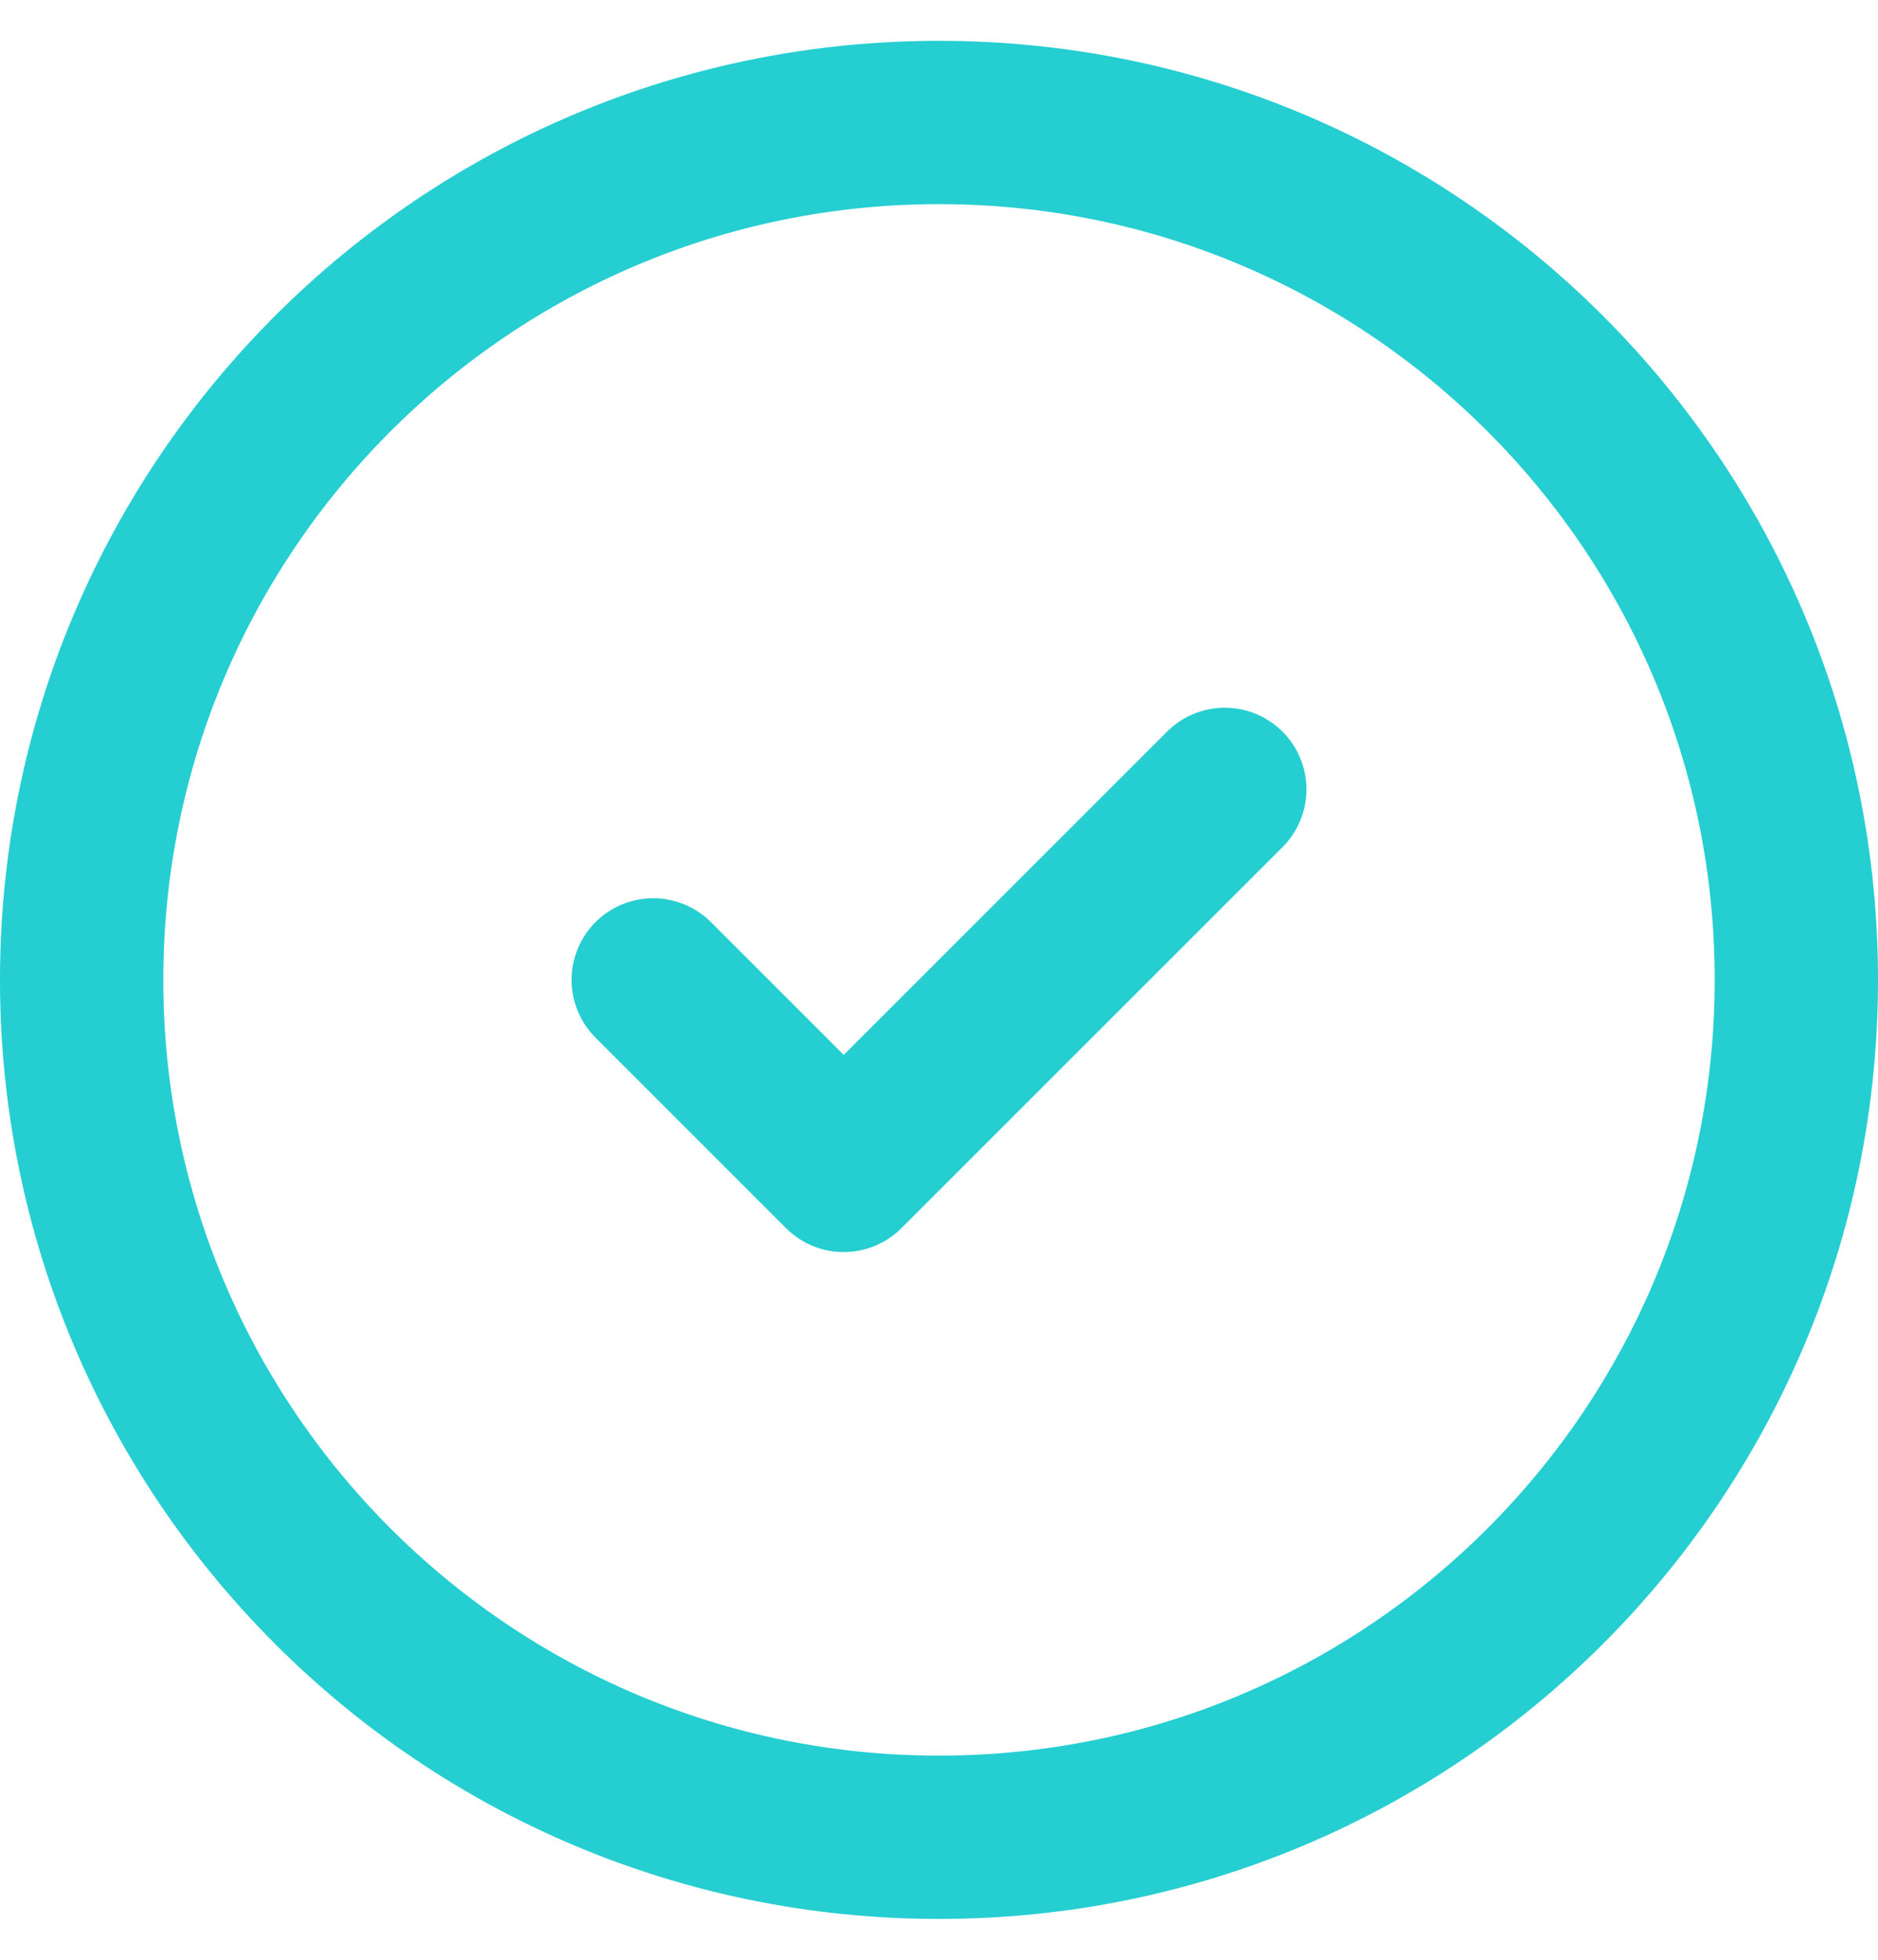
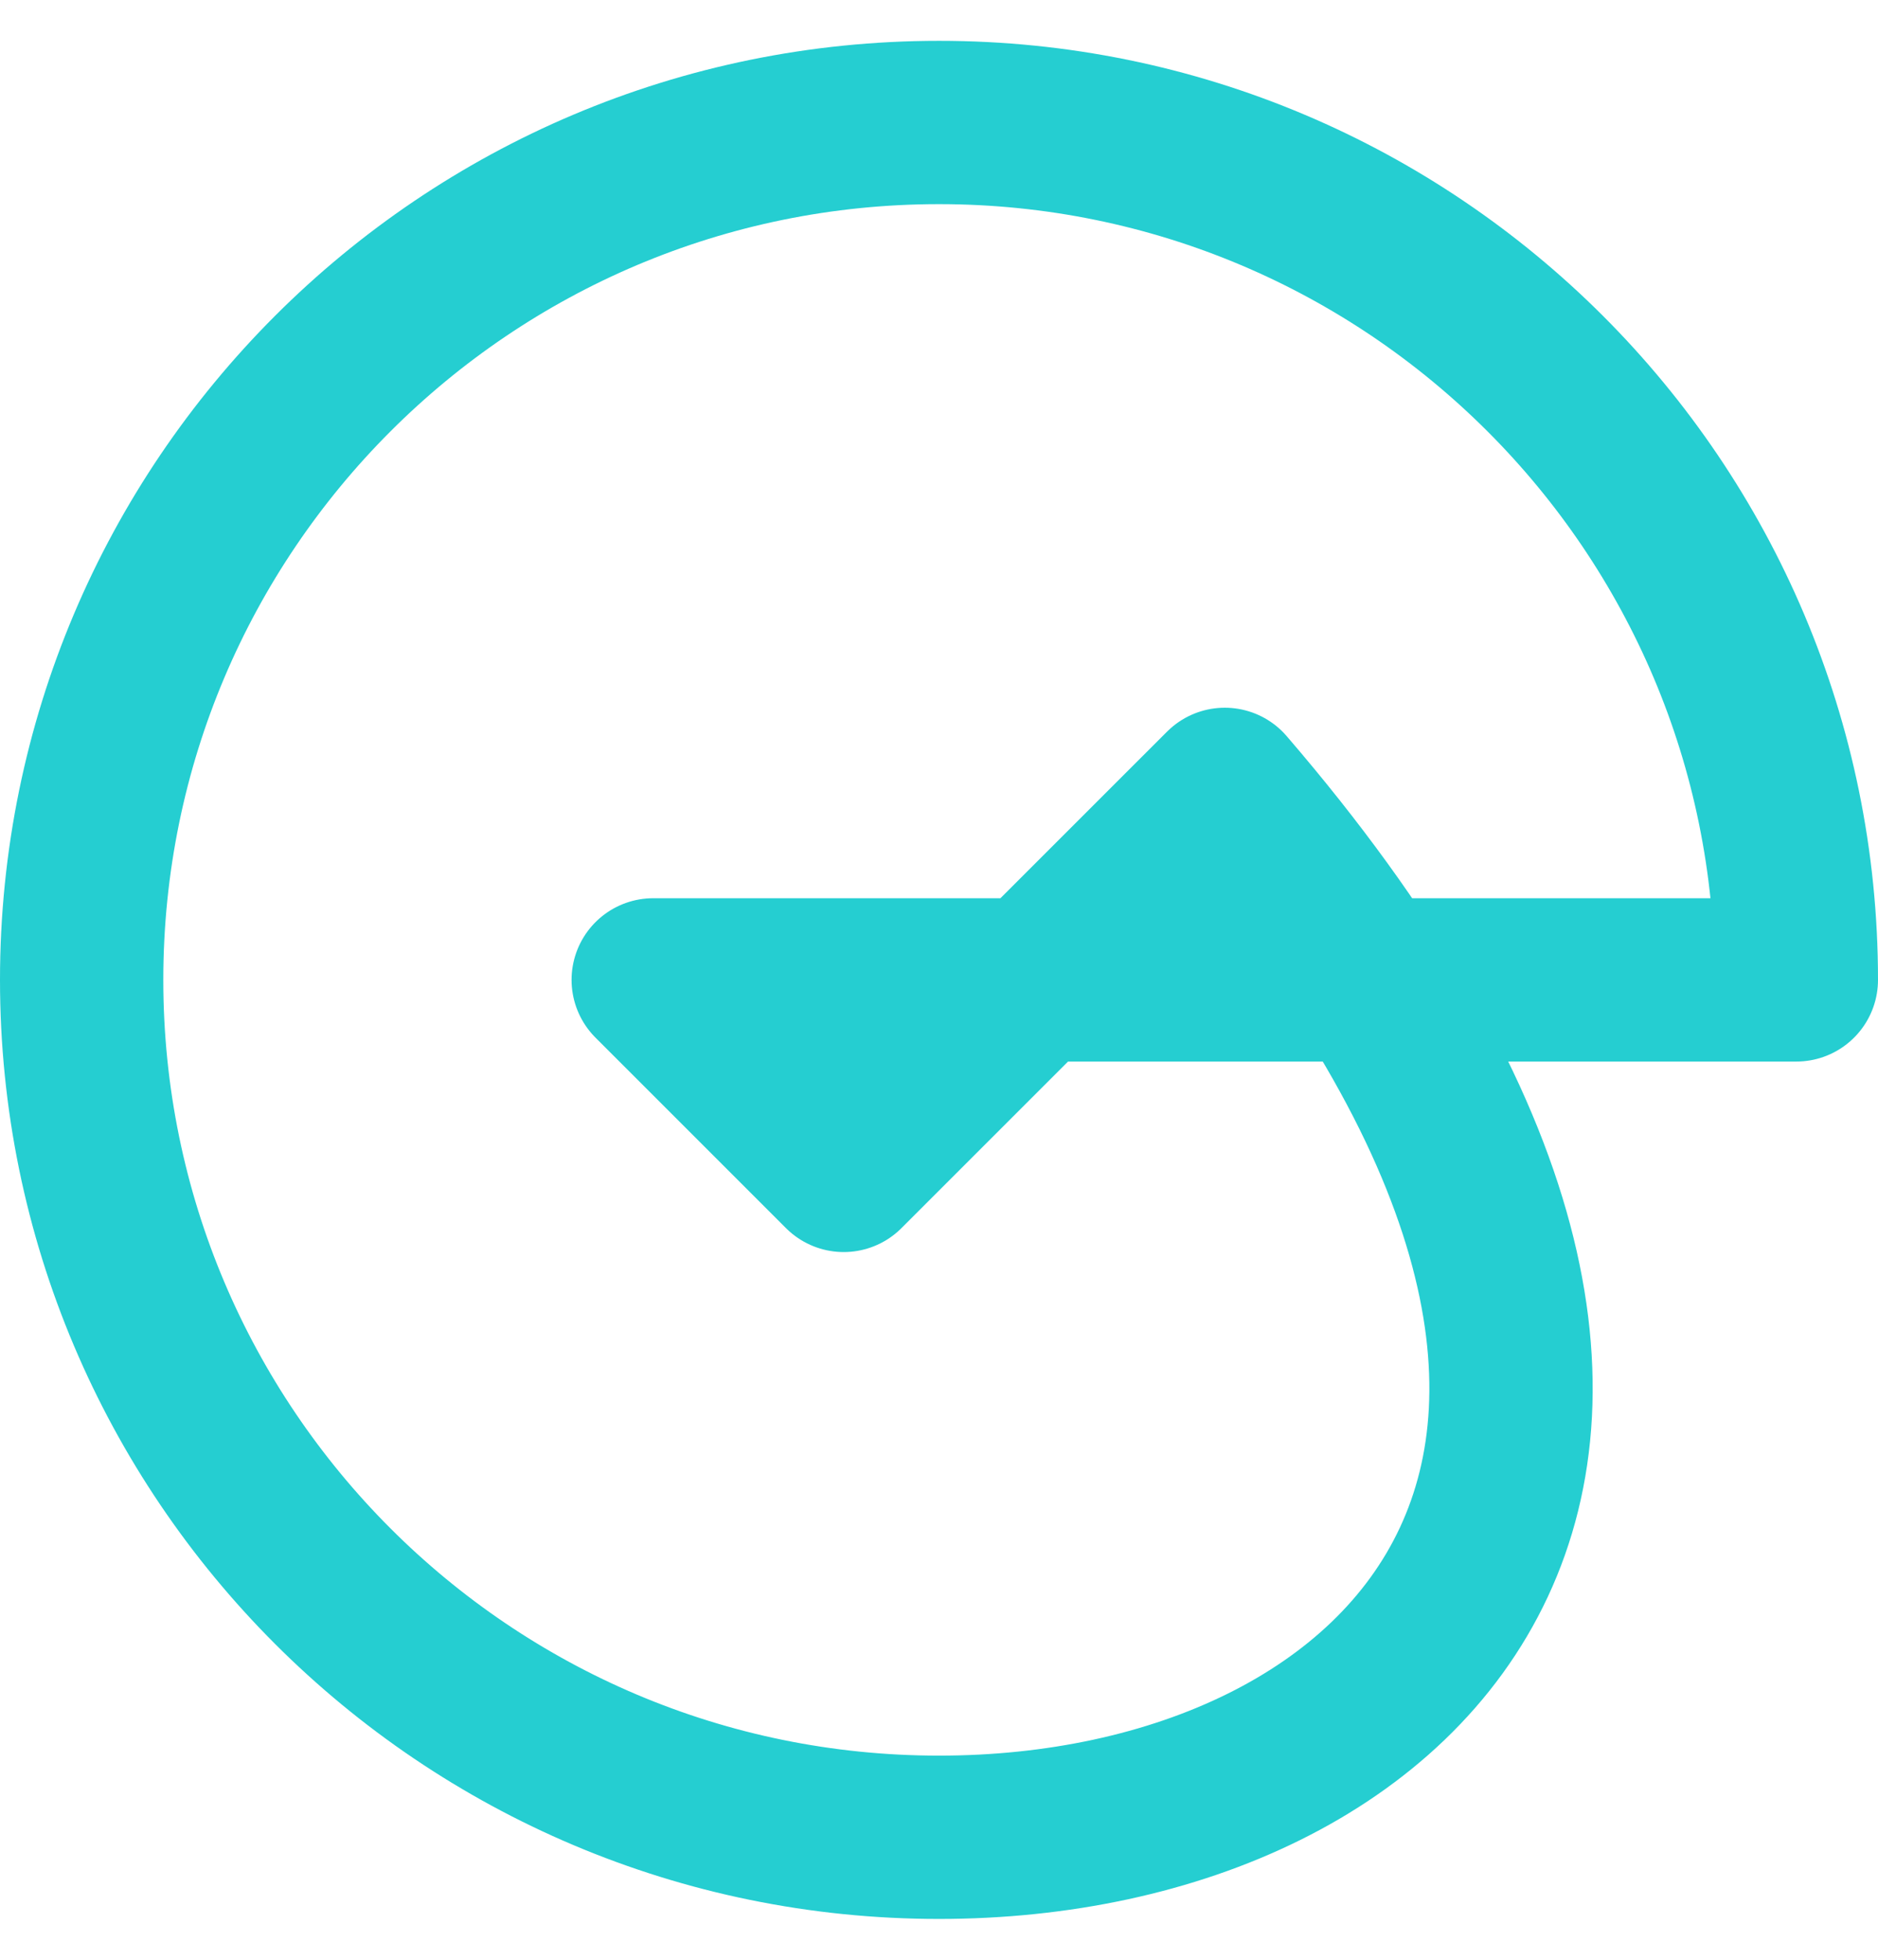
<svg xmlns="http://www.w3.org/2000/svg" width="23" height="24" viewBox="0 0 23 24" fill="none">
-   <path d="M8 12L10.333 14.333L15 9.667M22 12C22 17.799 17.299 22.5 11.5 22.5C5.701 22.5 1 17.799 1 12C1 6.201 5.701 1.5 11.5 1.5C17.299 1.5 22 6.201 22 12Z" stroke="#25CED1" stroke-width="2" stroke-linecap="round" stroke-linejoin="round" />
+   <path d="M8 12L10.333 14.333L15 9.667C22 17.799 17.299 22.5 11.5 22.5C5.701 22.5 1 17.799 1 12C1 6.201 5.701 1.5 11.5 1.5C17.299 1.5 22 6.201 22 12Z" stroke="#25CED1" stroke-width="2" stroke-linecap="round" stroke-linejoin="round" />
</svg>